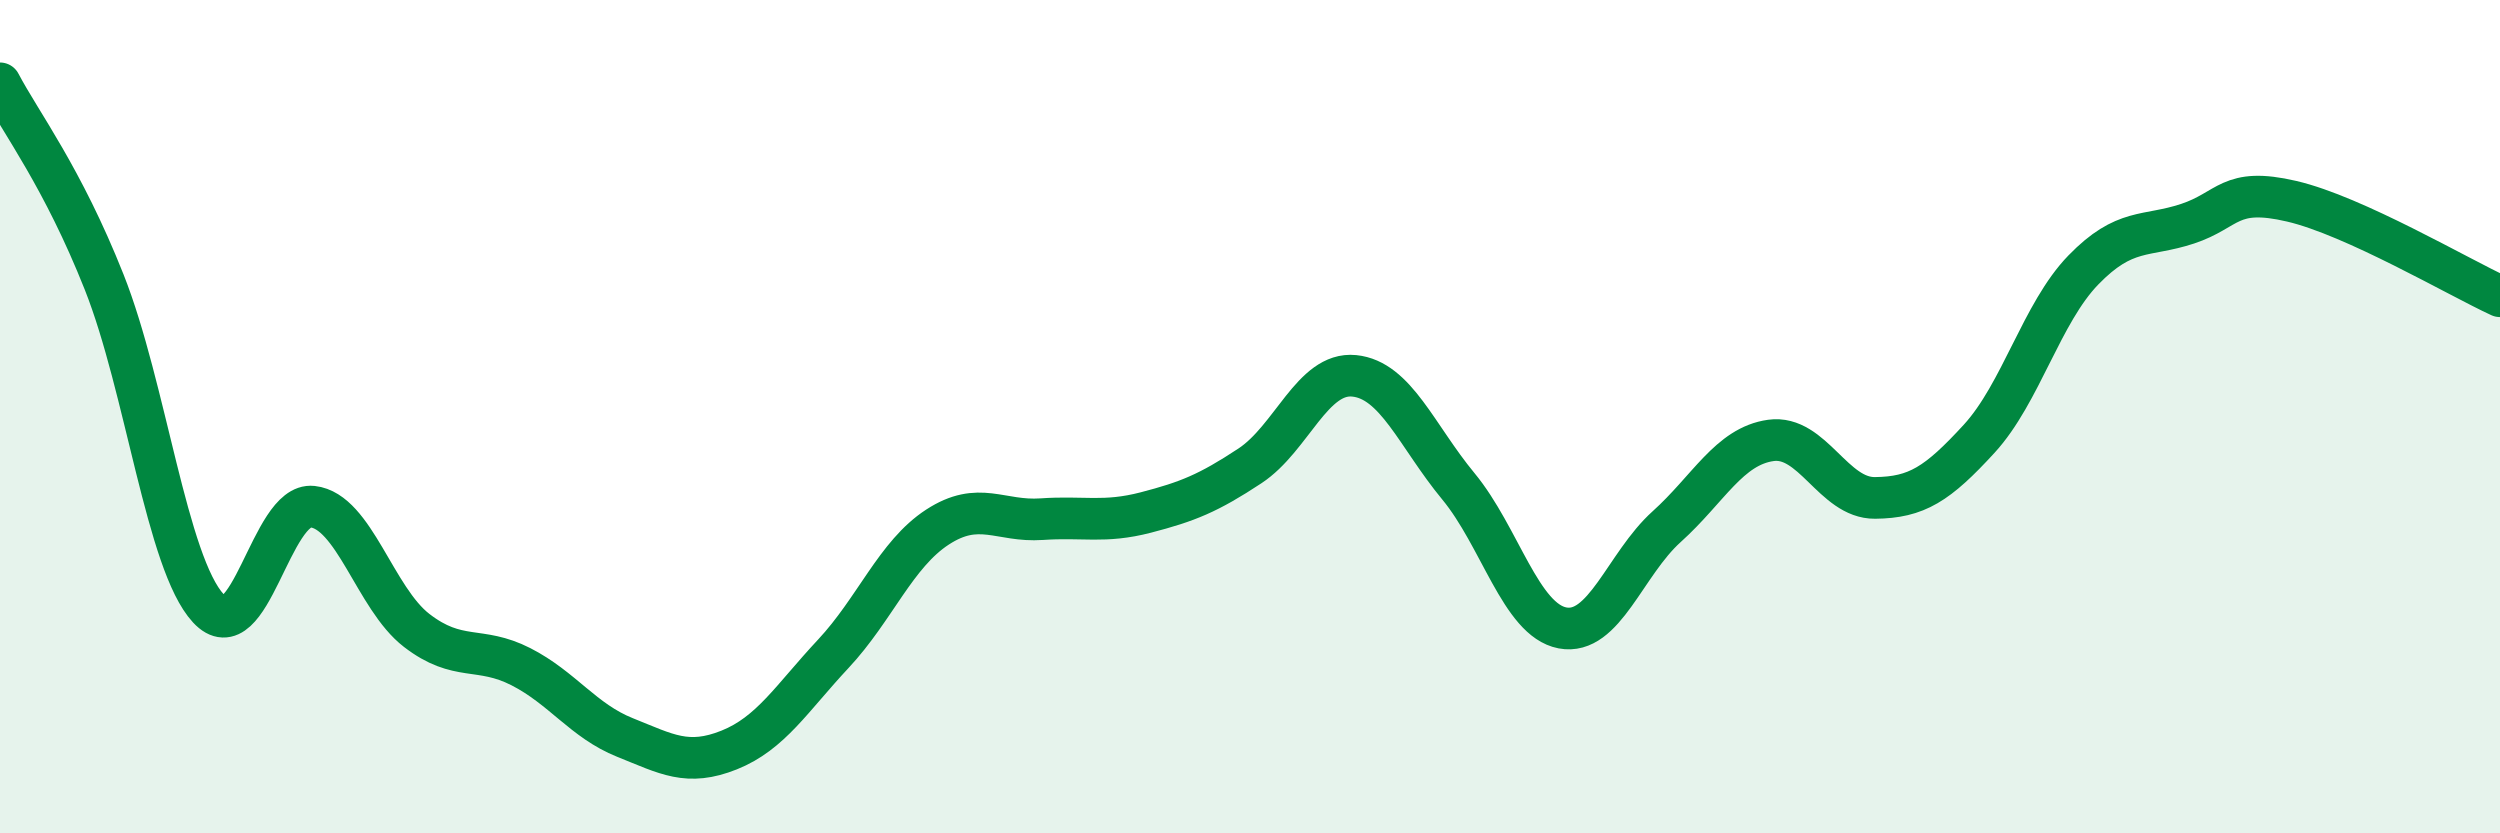
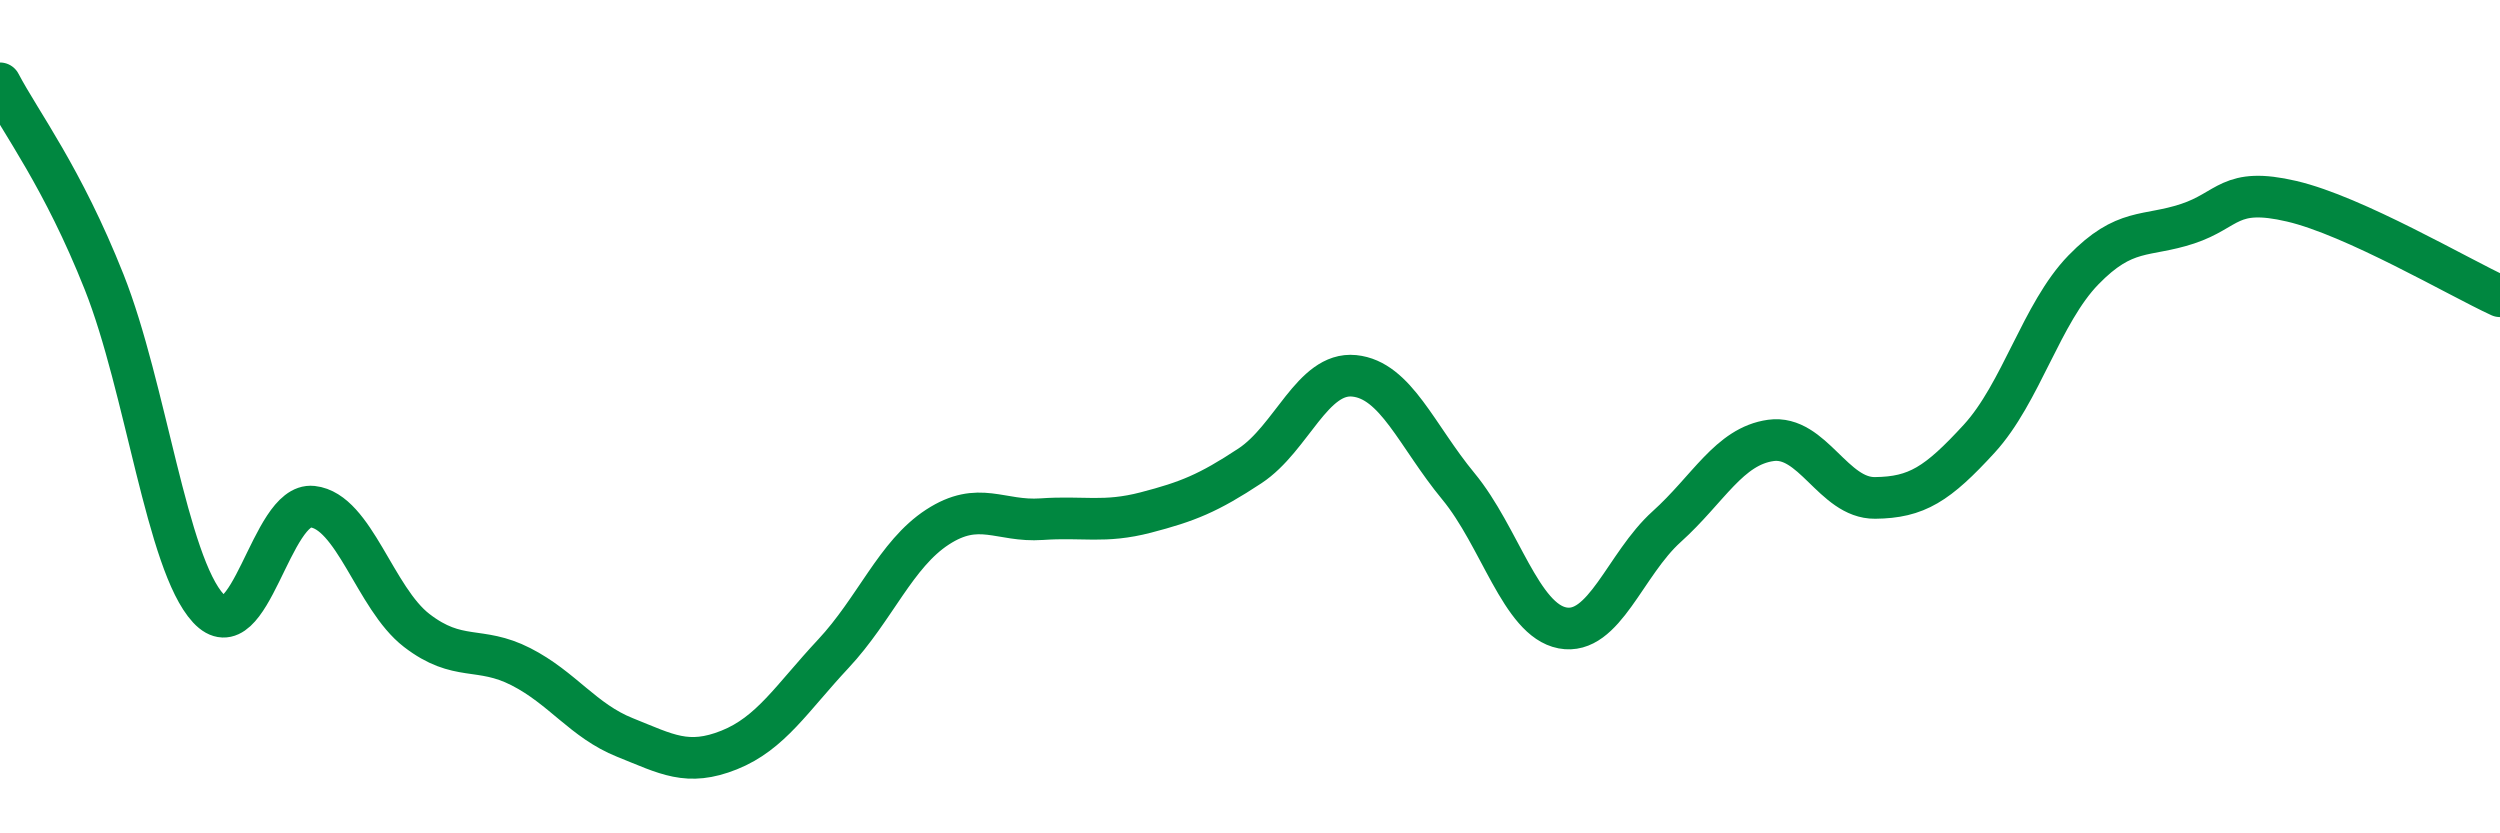
<svg xmlns="http://www.w3.org/2000/svg" width="60" height="20" viewBox="0 0 60 20">
-   <path d="M 0,2 C 0.5,2.95 1.5,4.25 2.5,6.77 C 3.5,9.29 4,13.52 5,14.6 C 6,15.68 6.5,12.05 7.5,12.16 C 8.5,12.27 9,14.36 10,15.13 C 11,15.9 11.5,15.49 12.5,16 C 13.5,16.51 14,17.3 15,17.7 C 16,18.1 16.5,18.4 17.5,18 C 18.5,17.6 19,16.76 20,15.69 C 21,14.62 21.5,13.3 22.5,12.65 C 23.5,12 24,12.53 25,12.46 C 26,12.39 26.5,12.56 27.5,12.3 C 28.5,12.04 29,11.84 30,11.18 C 31,10.52 31.5,8.92 32.5,9.02 C 33.5,9.12 34,10.46 35,11.67 C 36,12.88 36.5,14.88 37.5,15.07 C 38.5,15.26 39,13.54 40,12.64 C 41,11.74 41.5,10.71 42.5,10.57 C 43.5,10.43 44,11.96 45,11.95 C 46,11.94 46.5,11.62 47.5,10.53 C 48.5,9.44 49,7.51 50,6.48 C 51,5.45 51.5,5.7 52.5,5.37 C 53.5,5.04 53.5,4.48 55,4.83 C 56.5,5.18 59,6.65 60,7.11L60 20L0 20Z" fill="#008740" opacity="0.1" stroke-linecap="round" stroke-linejoin="round" />
  <path d="M 0,2 C 0.5,2.95 1.5,4.25 2.5,6.77 C 3.5,9.29 4,13.52 5,14.6 C 6,15.68 6.5,12.05 7.5,12.16 C 8.5,12.27 9,14.36 10,15.13 C 11,15.9 11.5,15.49 12.5,16 C 13.5,16.51 14,17.3 15,17.7 C 16,18.1 16.5,18.4 17.5,18 C 18.5,17.6 19,16.76 20,15.69 C 21,14.62 21.5,13.3 22.5,12.65 C 23.5,12 24,12.53 25,12.46 C 26,12.39 26.5,12.56 27.5,12.3 C 28.5,12.04 29,11.84 30,11.18 C 31,10.52 31.5,8.92 32.5,9.02 C 33.5,9.12 34,10.46 35,11.67 C 36,12.88 36.5,14.88 37.5,15.07 C 38.5,15.26 39,13.54 40,12.64 C 41,11.74 41.5,10.71 42.5,10.57 C 43.5,10.43 44,11.96 45,11.95 C 46,11.94 46.5,11.62 47.5,10.53 C 48.5,9.44 49,7.51 50,6.48 C 51,5.45 51.5,5.7 52.5,5.37 C 53.5,5.04 53.5,4.48 55,4.83 C 56.5,5.18 59,6.65 60,7.11" stroke="#008740" stroke-width="1" fill="none" stroke-linecap="round" stroke-linejoin="round" />
</svg>